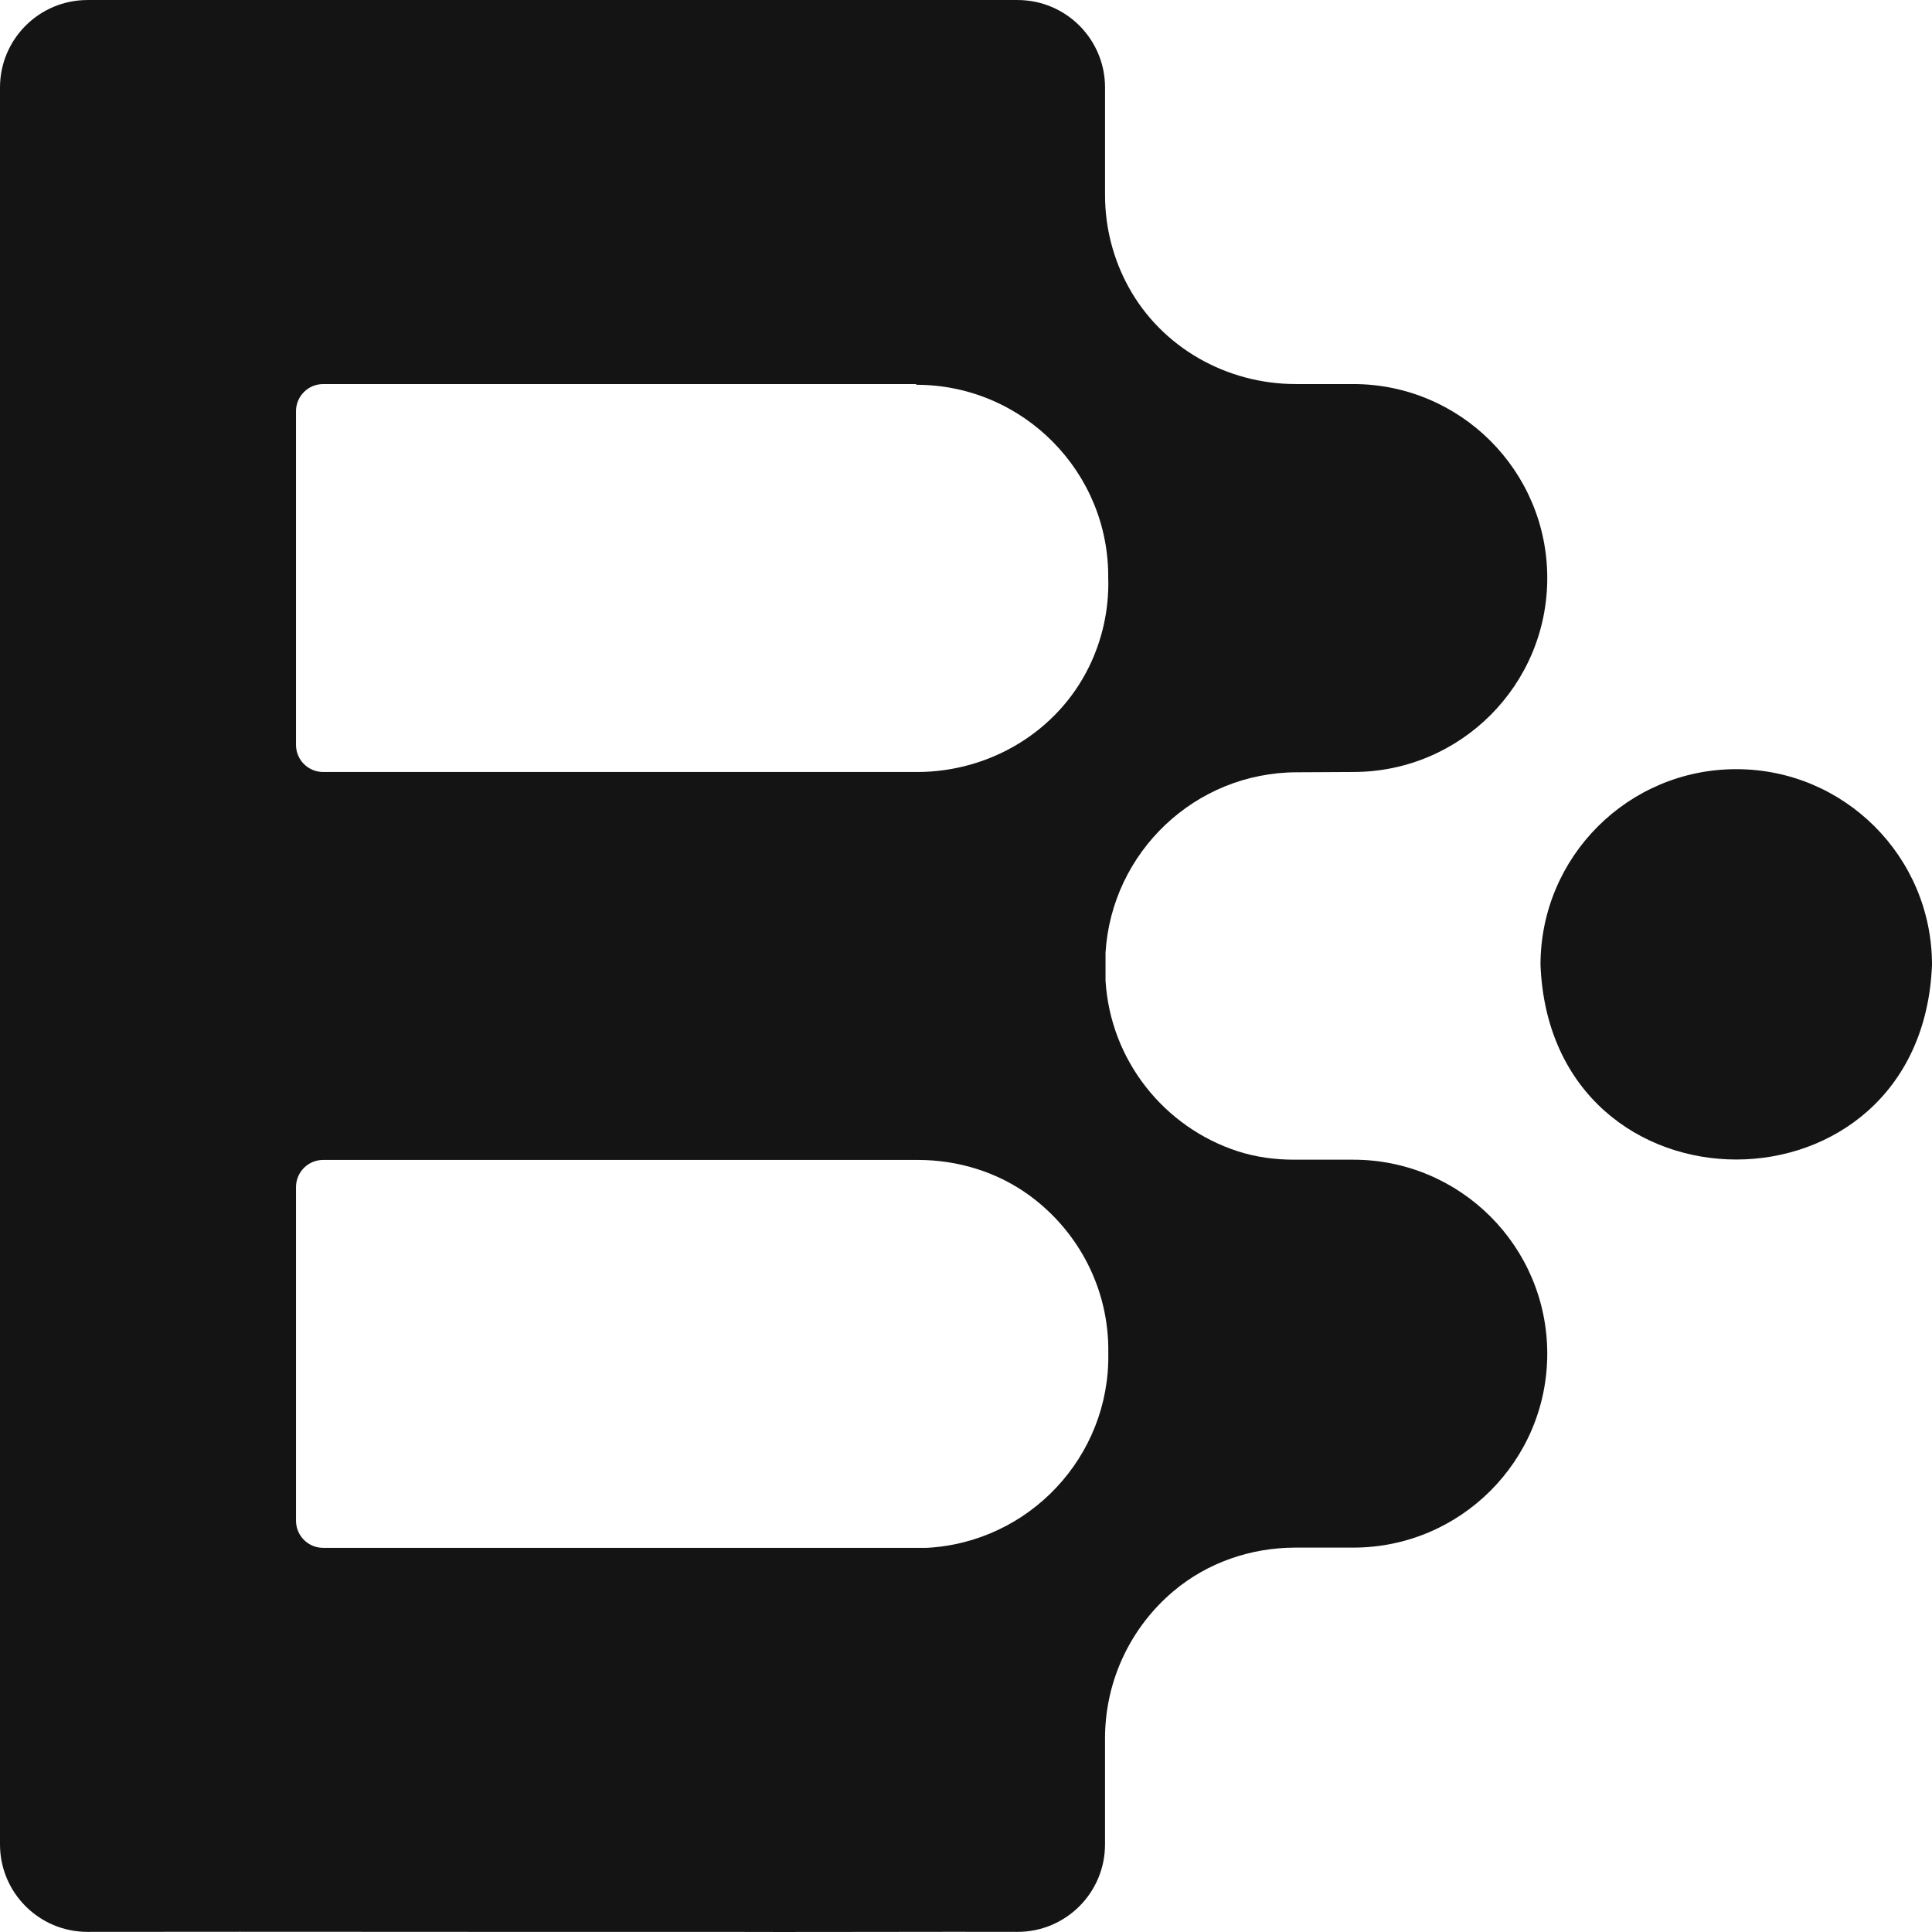
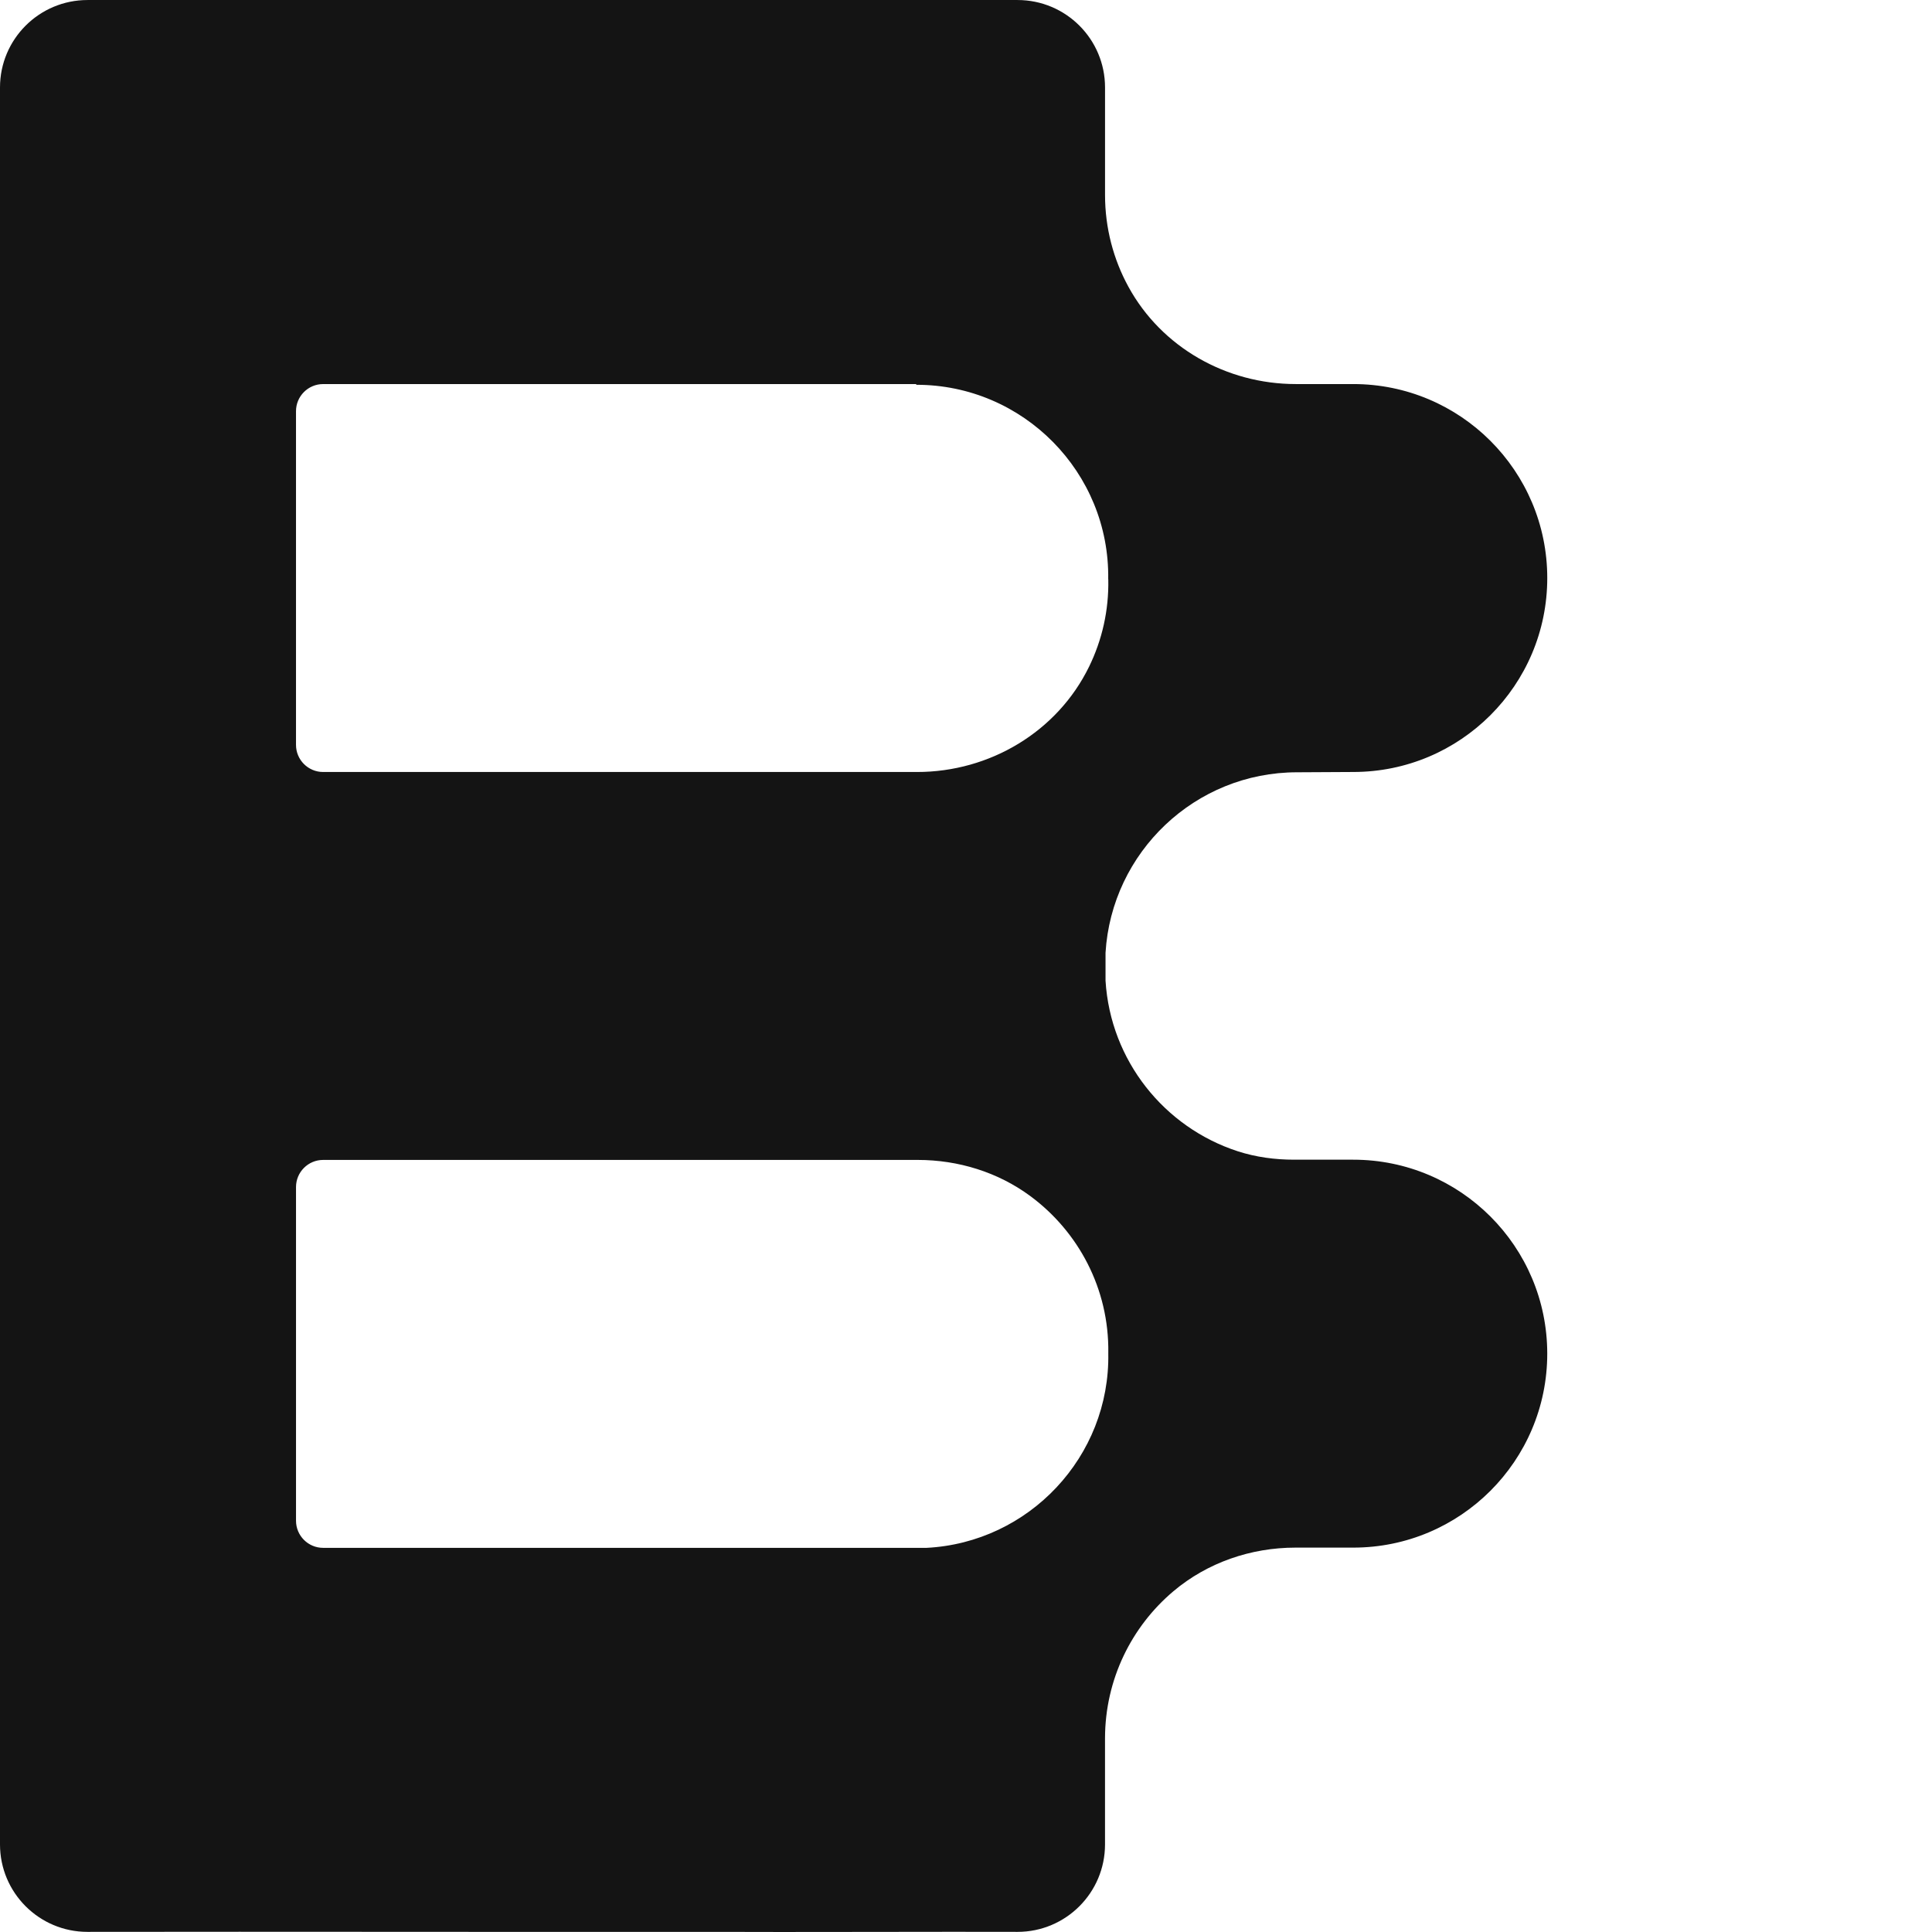
<svg xmlns="http://www.w3.org/2000/svg" id="a" viewBox="0 0 2000 2000">
  <defs>
    <style>.b{fill:#141414;} @media(prefers-color-scheme: dark ){.b{fill:#ffffff;}}</style>
  </defs>
-   <path class="b" d="M0,1909.35c0,49.99,40.54,90.52,90.56,90.52,196.83-.33,455.28,.24,652.16,0,61.42,.39,246.81-.28,310.63,0,50.01,0,90.56-40.53,90.56-90.53v-109.93c.12-60.99,27.52-115.61,70.73-152.11,35.22-29.75,80.32-45.21,126.42-45.21h59.8c110.93,0,200.85-89.9,200.85-200.79h0c0-110.89-89.93-200.79-200.85-200.79h-61.12c-19.8,0-39.6-2.61-58.43-8.72-75.92-24.65-131.77-93.76-136.87-176.59h0v-28.88h0c6.28-104.08,92.69-186.87,198.38-186.85h0l58.05-.31c110.93,0,200.85-89.9,200.85-200.79h0c0-110.89-89.93-200.79-200.85-200.79h-59.5c-71.7,0-138.96-37.9-173.3-100.84-15.39-28.21-24.14-60.56-24.14-94.96-.03-.03,0-111.19,0-111.22,0-50-40.54-90.53-90.56-90.53-316.85-.12-645.35,.09-962.79,0C40.54,.04,0,40.57,0,90.57M306.42,661.15v-235.46c0-15.52,12.58-28.1,28.1-28.1H948.49v.74c110.64-.12,200.45,90.72,198.72,201.36h.08c.68,32.38-6.54,63.12-19.86,90.41-32.96,67.53-102.95,109.07-178.09,109.07H334.52c-15.52,0-28.1-12.58-28.1-28.1v-109.92Zm652.66,941.18H334.53c-15.52,0-28.1-12.58-28.1-28.1v-345.38c0-15.52,12.58-28.1,28.1-28.1H950.09c41.81,0,82.93,12.61,116.55,37.47,49.57,36.64,81.54,95.75,80.67,162.03h-.02c0,.12,0,.25,0,.37,0,.03,0,.07,0,.1h0c2.01,107.28-82.28,196.25-188.22,201.62Z" />
-   <path class="b" d="M1797.36,796.24c-111.92,0-202.64,90.7-202.64,202.58,10.67,268.71,394.65,268.64,405.28,0,0-111.88-90.72-202.58-202.64-202.58Z" />
+   <path class="b" d="M0,1909.35c0,49.99,40.54,90.52,90.56,90.52,196.83-.33,455.28,.24,652.16,0,61.42,.39,246.81-.28,310.63,0,50.01,0,90.56-40.53,90.56-90.53v-109.93c.12-60.99,27.52-115.61,70.73-152.11,35.22-29.75,80.32-45.21,126.42-45.21h59.8c110.93,0,200.85-89.9,200.85-200.79h0c0-110.89-89.93-200.79-200.85-200.79h-61.12c-19.8,0-39.6-2.61-58.43-8.72-75.92-24.65-131.77-93.76-136.87-176.59h0v-28.88h0c6.28-104.08,92.69-186.87,198.38-186.85h0l58.05-.31c110.93,0,200.85-89.9,200.85-200.79h0c0-110.89-89.93-200.79-200.85-200.79h-59.5c-71.7,0-138.96-37.9-173.3-100.84-15.39-28.21-24.14-60.56-24.14-94.96-.03-.03,0-111.19,0-111.22,0-50-40.54-90.53-90.56-90.53-316.85-.12-645.35,.09-962.79,0C40.54,.04,0,40.57,0,90.57M306.42,661.15v-235.46c0-15.52,12.58-28.1,28.1-28.1H948.49v.74c110.64-.12,200.45,90.72,198.72,201.36h.08c.68,32.38-6.54,63.12-19.86,90.41-32.96,67.53-102.95,109.07-178.09,109.07H334.52c-15.52,0-28.1-12.58-28.1-28.1v-109.92Zm652.66,941.18H334.53c-15.52,0-28.1-12.58-28.1-28.1v-345.38c0-15.52,12.58-28.1,28.1-28.1H950.09c41.81,0,82.93,12.61,116.55,37.47,49.57,36.64,81.54,95.75,80.67,162.03h-.02c0,.12,0,.25,0,.37,0,.03,0,.07,0,.1c2.01,107.28-82.28,196.25-188.22,201.62Z" />
</svg>